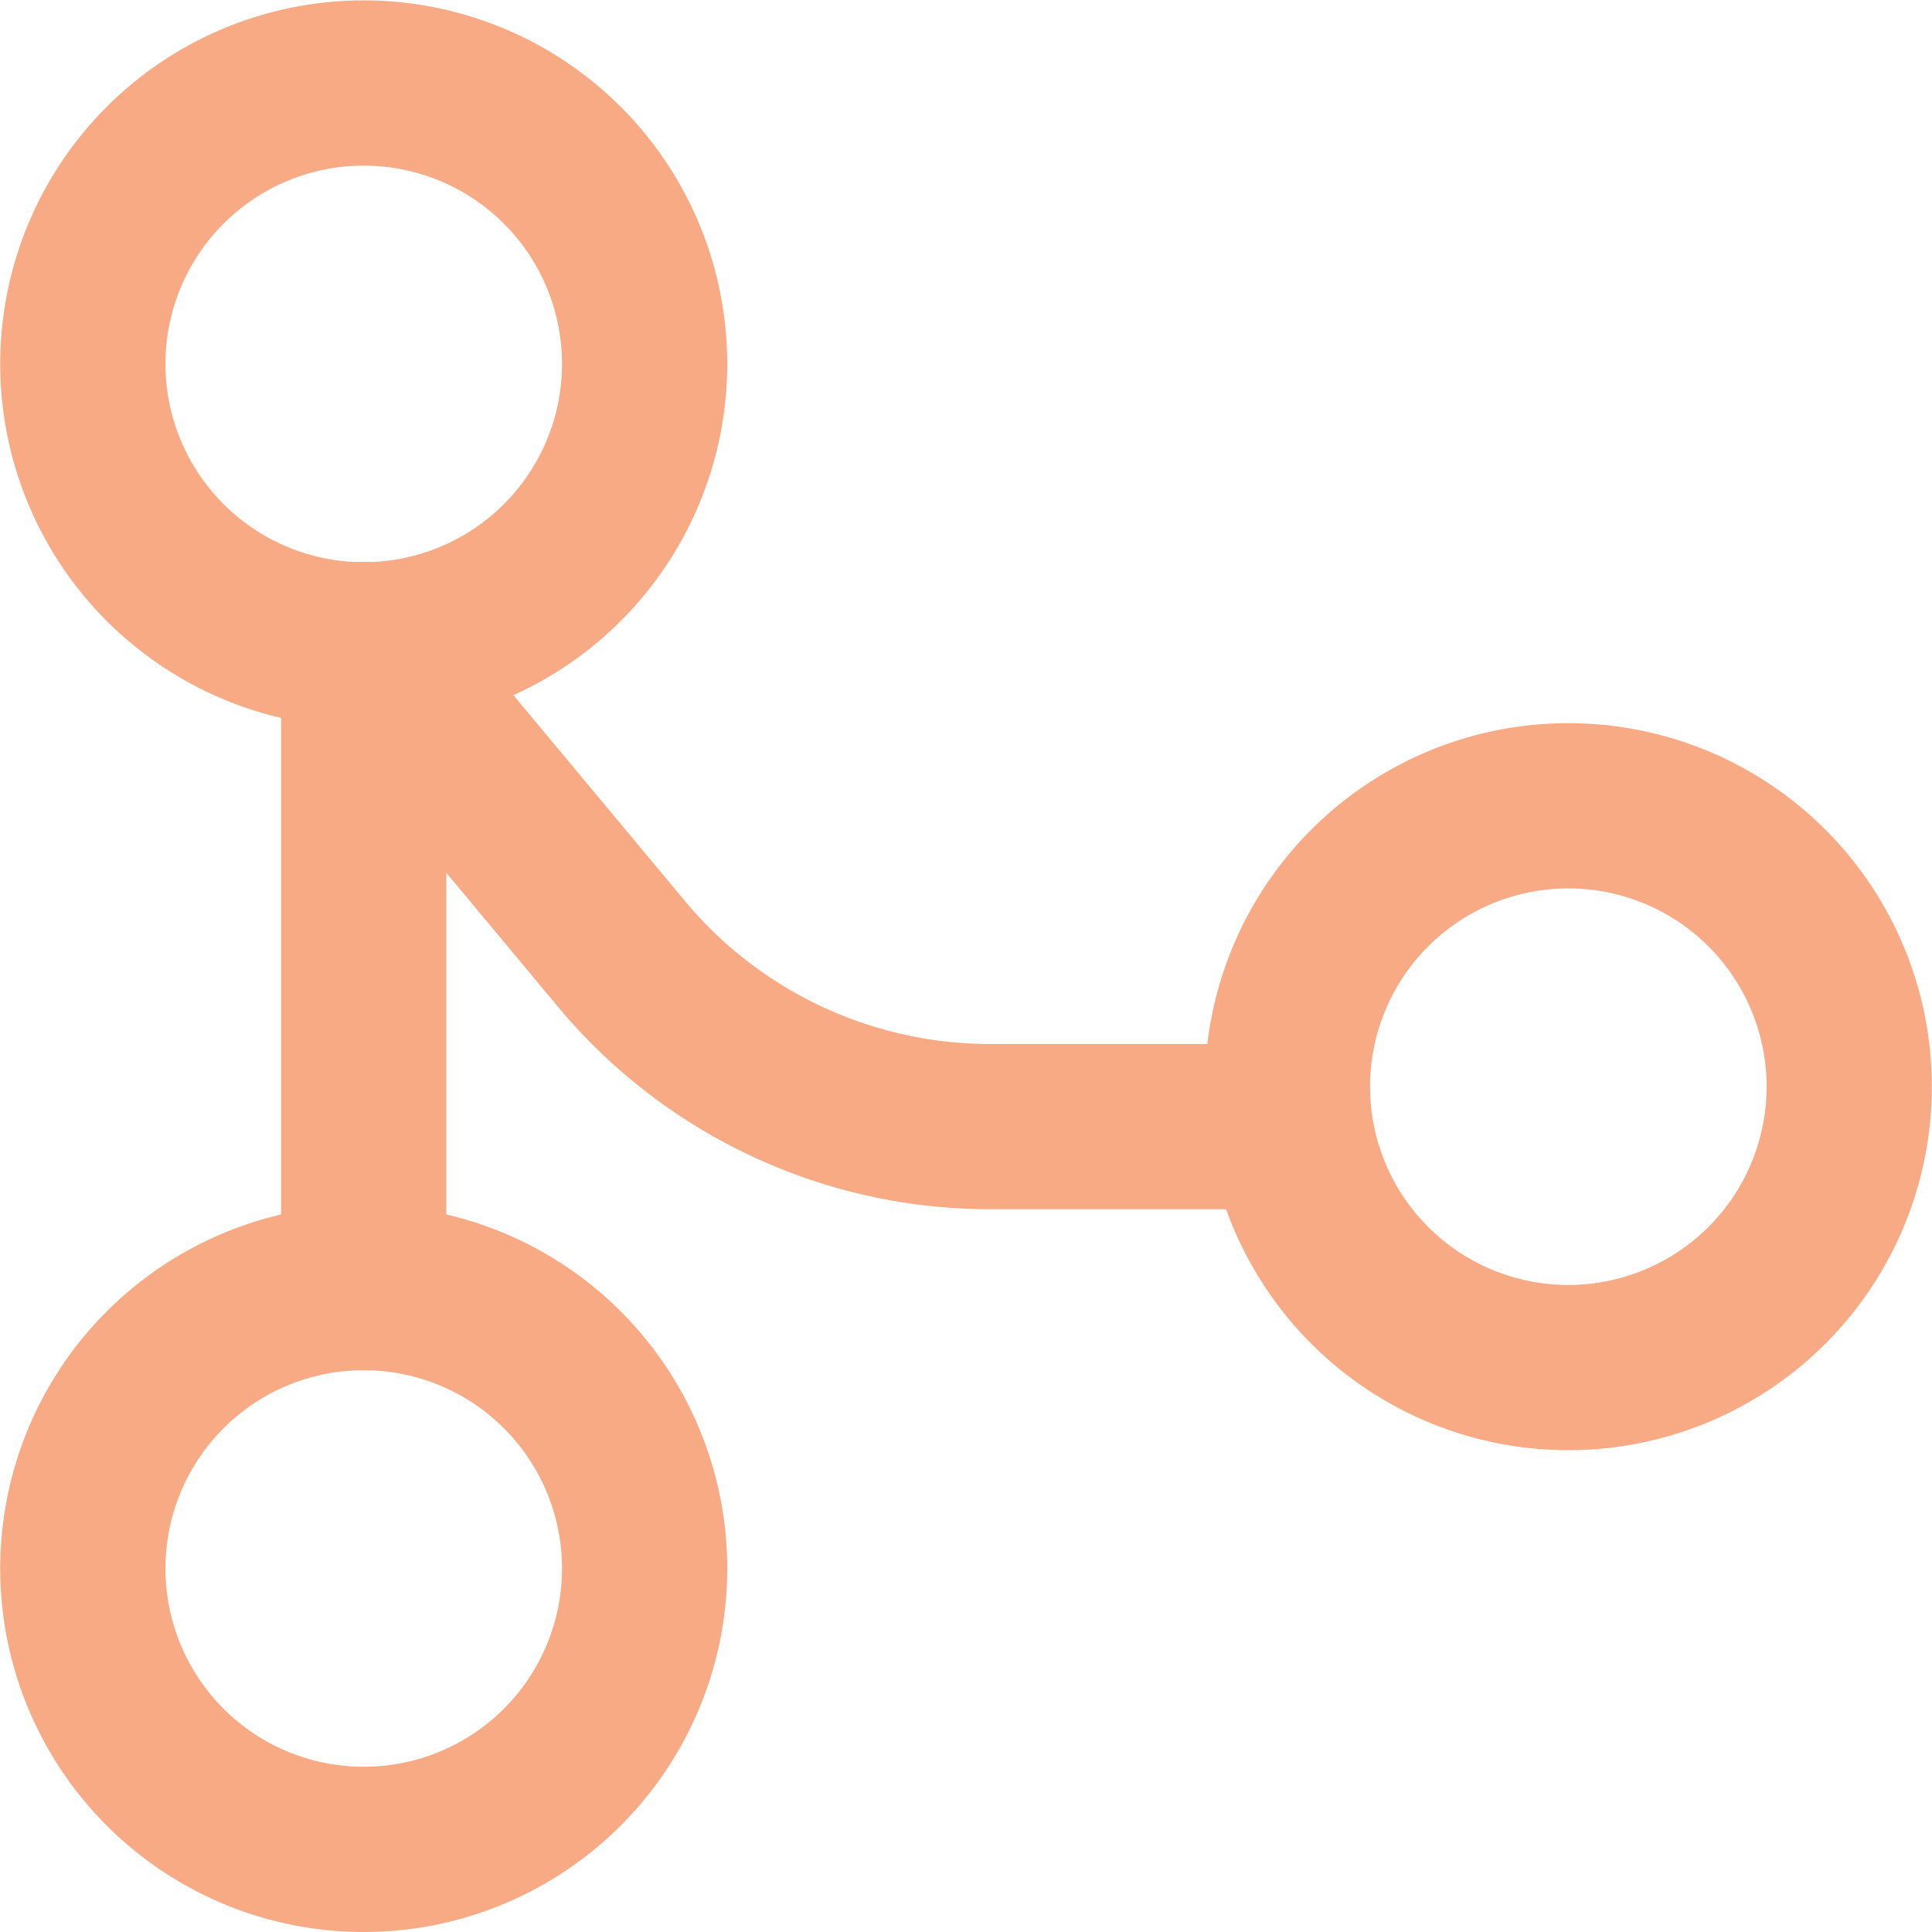
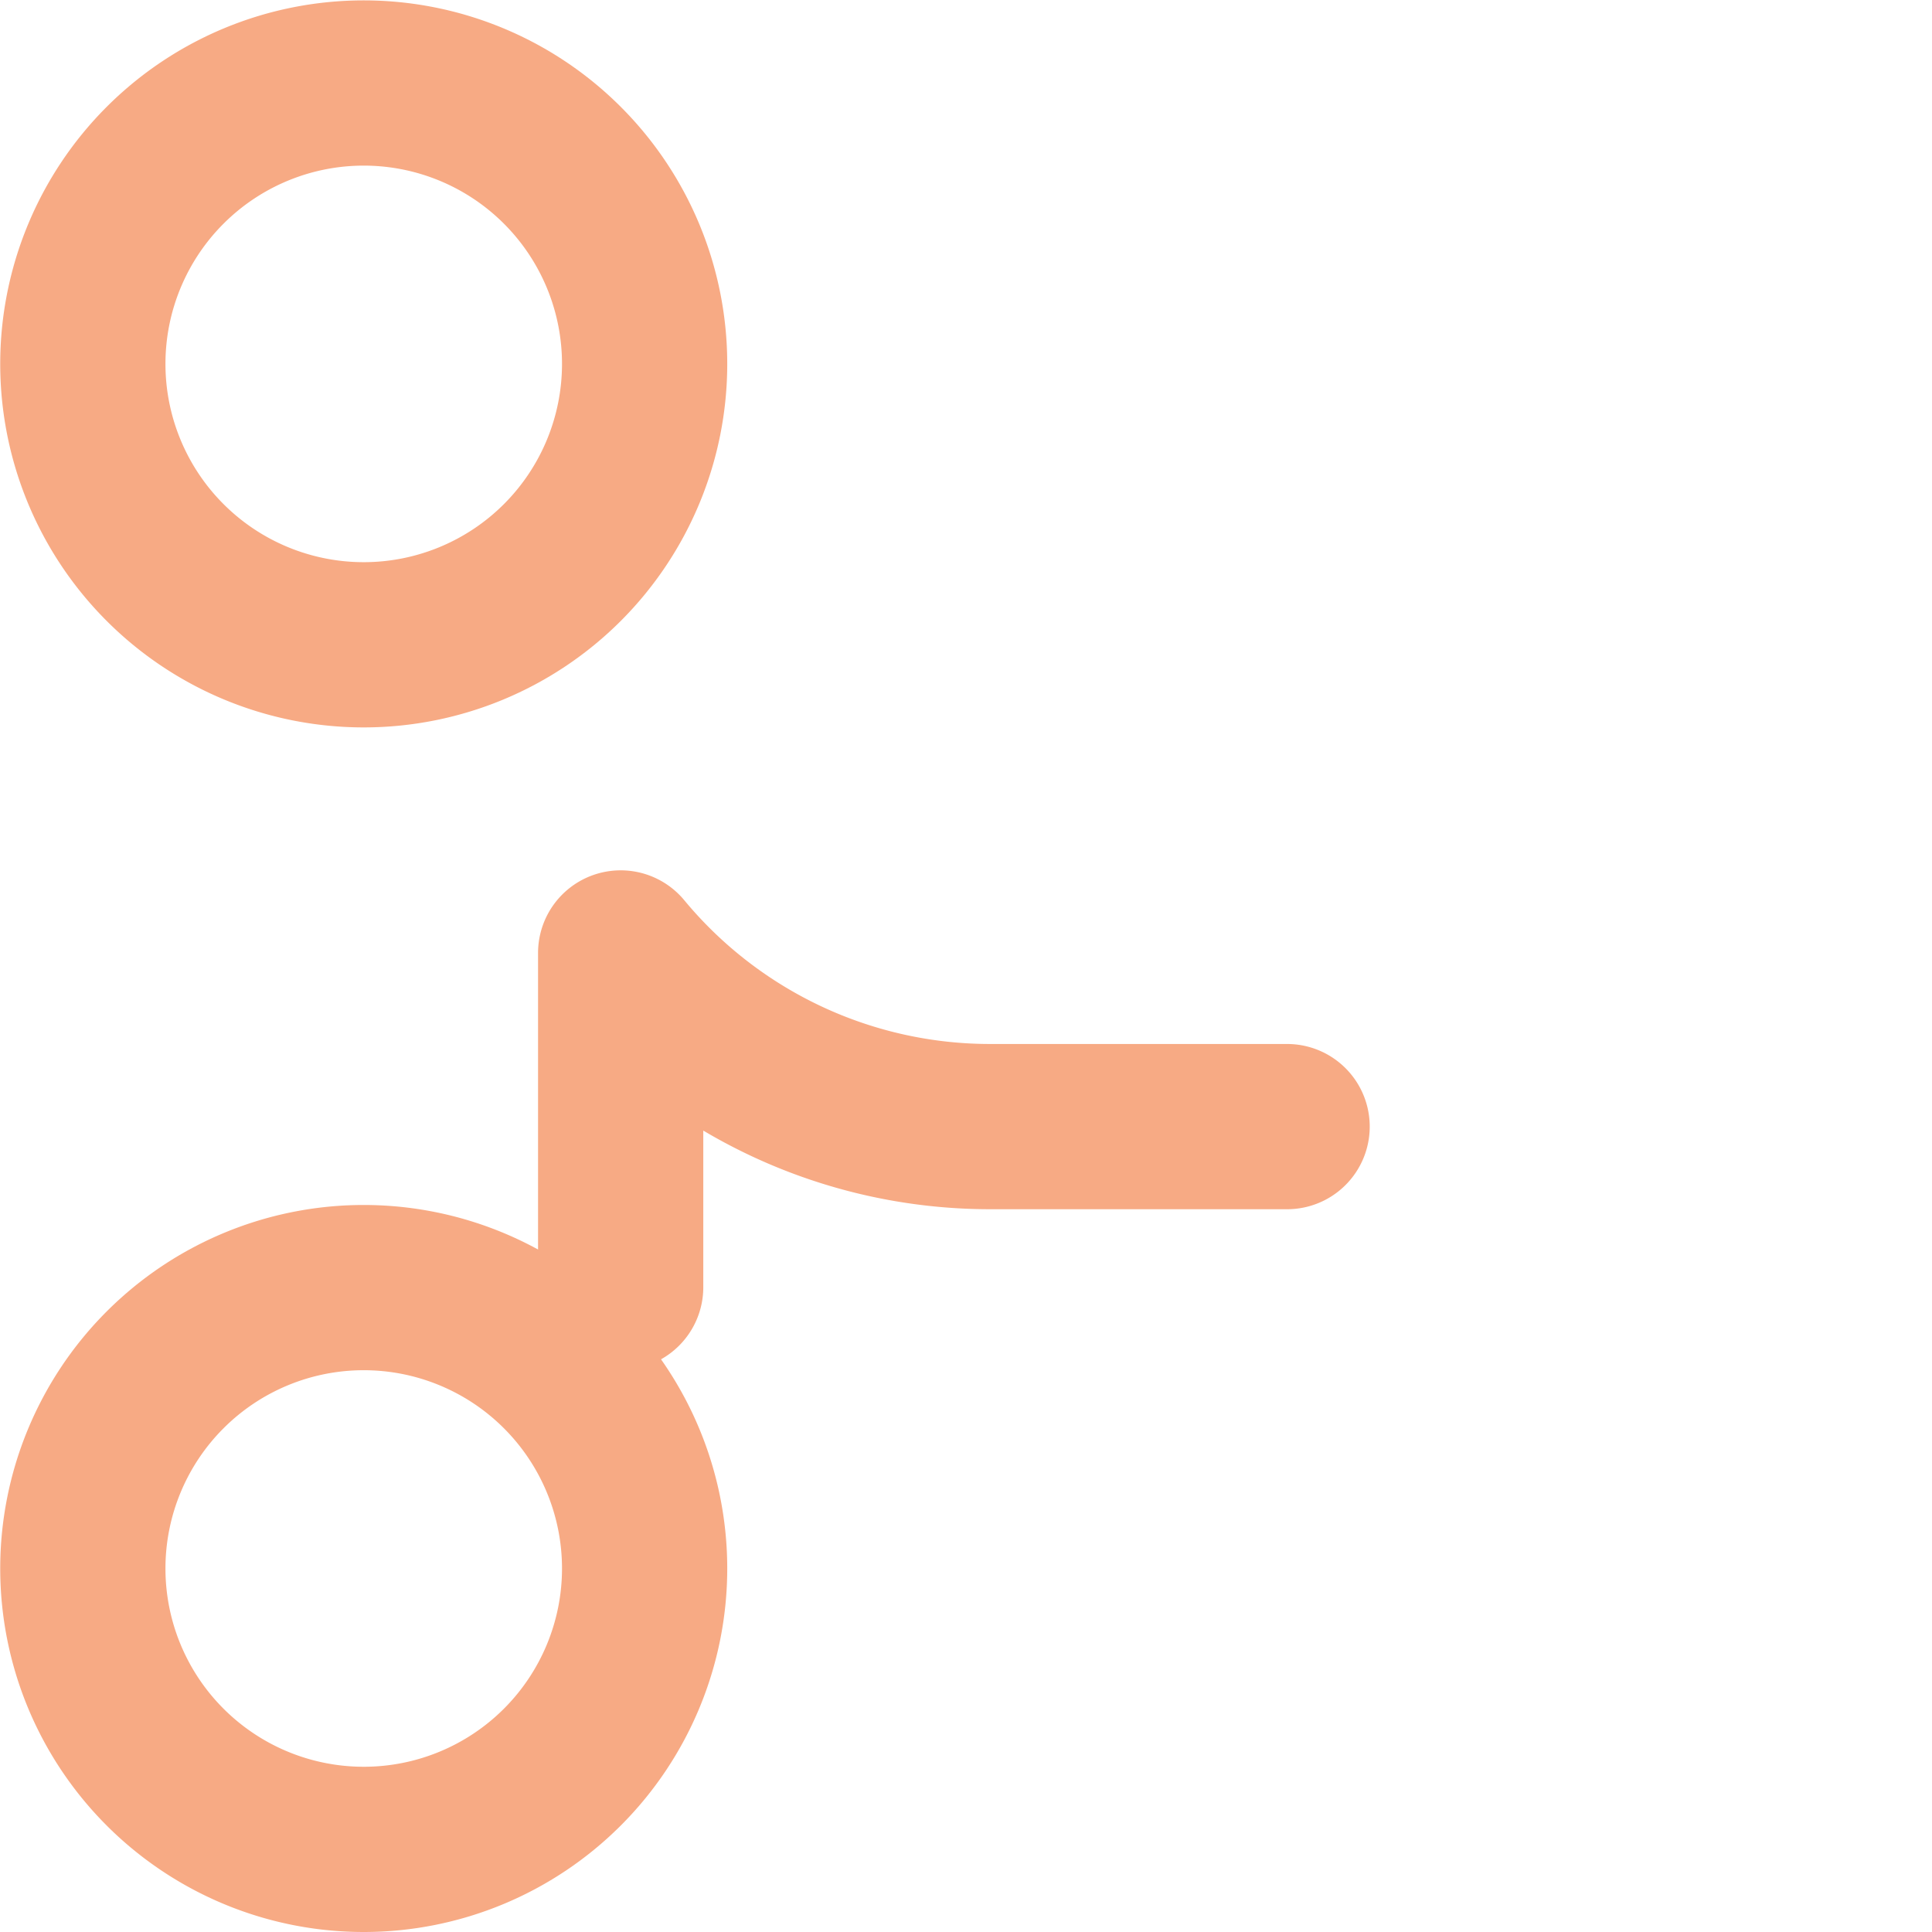
<svg xmlns="http://www.w3.org/2000/svg" width="35.078" height="35.078" viewBox="0 0 35.078 35.078">
  <g id="GitMerge" transform="translate(1.5 1.5)">
    <path id="Path_1157" data-name="Path 1157" d="M10.938,31.088a5.1,5.1,0,1,0-5.1-5.1A5.1,5.1,0,0,0,10.938,31.088Z" transform="translate(-5.834 0.99)" fill="none" stroke="#f7aa84" stroke-linecap="round" stroke-linejoin="round" stroke-width="3" />
    <path id="Path_1158" data-name="Path 1158" d="M10.938,16.088a5.1,5.1,0,1,0-5.1-5.1A5.1,5.1,0,0,0,10.938,16.088Z" transform="translate(-5.834 -5.881)" fill="none" stroke="#f7aa84" stroke-linecap="round" stroke-linejoin="round" stroke-width="3" />
-     <path id="Path_1159" data-name="Path 1159" d="M25.937,25.088a5.1,5.1,0,1,0-5.1-5.1A5.1,5.1,0,0,0,25.937,25.088Z" transform="translate(1.038 -1.758)" fill="none" stroke="#f7aa84" stroke-linecap="round" stroke-linejoin="round" stroke-width="3" />
-     <path id="Path_1160" data-name="Path 1160" d="M26.1,21.63H20.726A8.711,8.711,0,0,1,14,18.477l-4.666-5.6V24.546" transform="translate(-4.231 -2.675)" fill="none" stroke="#f7aa84" stroke-linecap="round" stroke-linejoin="round" stroke-width="3" />
+     <path id="Path_1160" data-name="Path 1160" d="M26.1,21.63H20.726A8.711,8.711,0,0,1,14,18.477V24.546" transform="translate(-4.231 -2.675)" fill="none" stroke="#f7aa84" stroke-linecap="round" stroke-linejoin="round" stroke-width="3" />
  </g>
</svg>